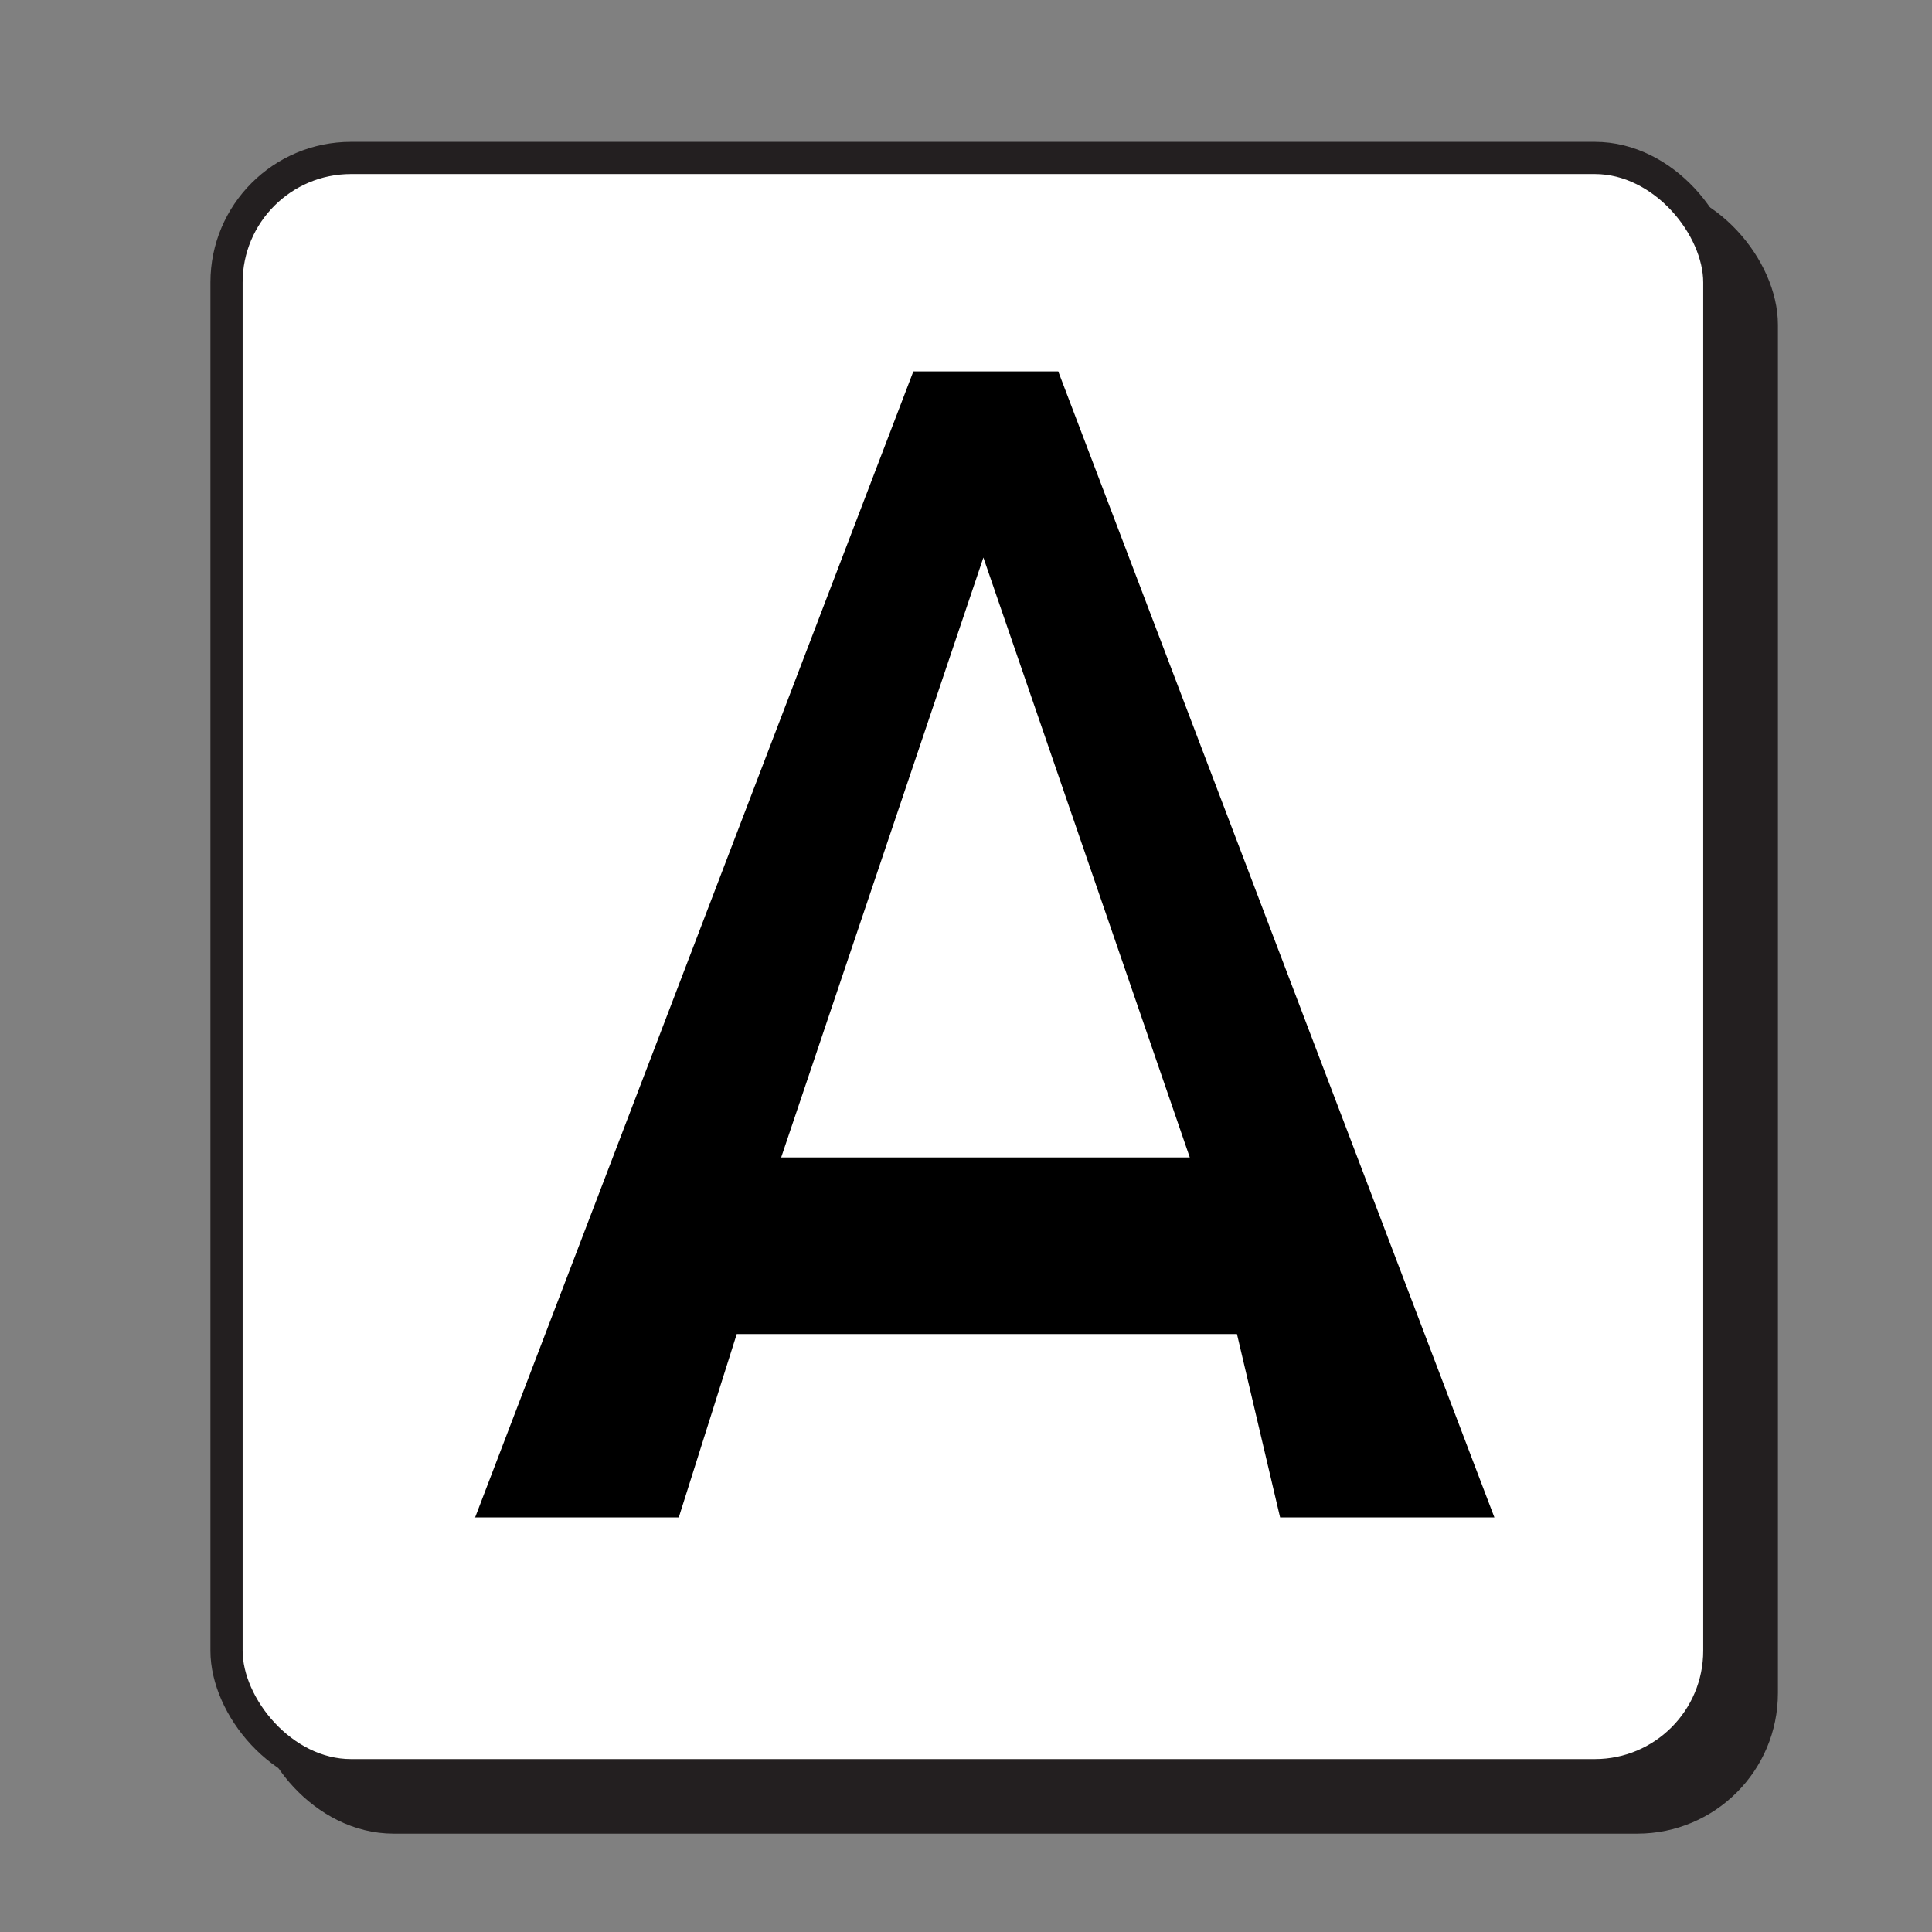
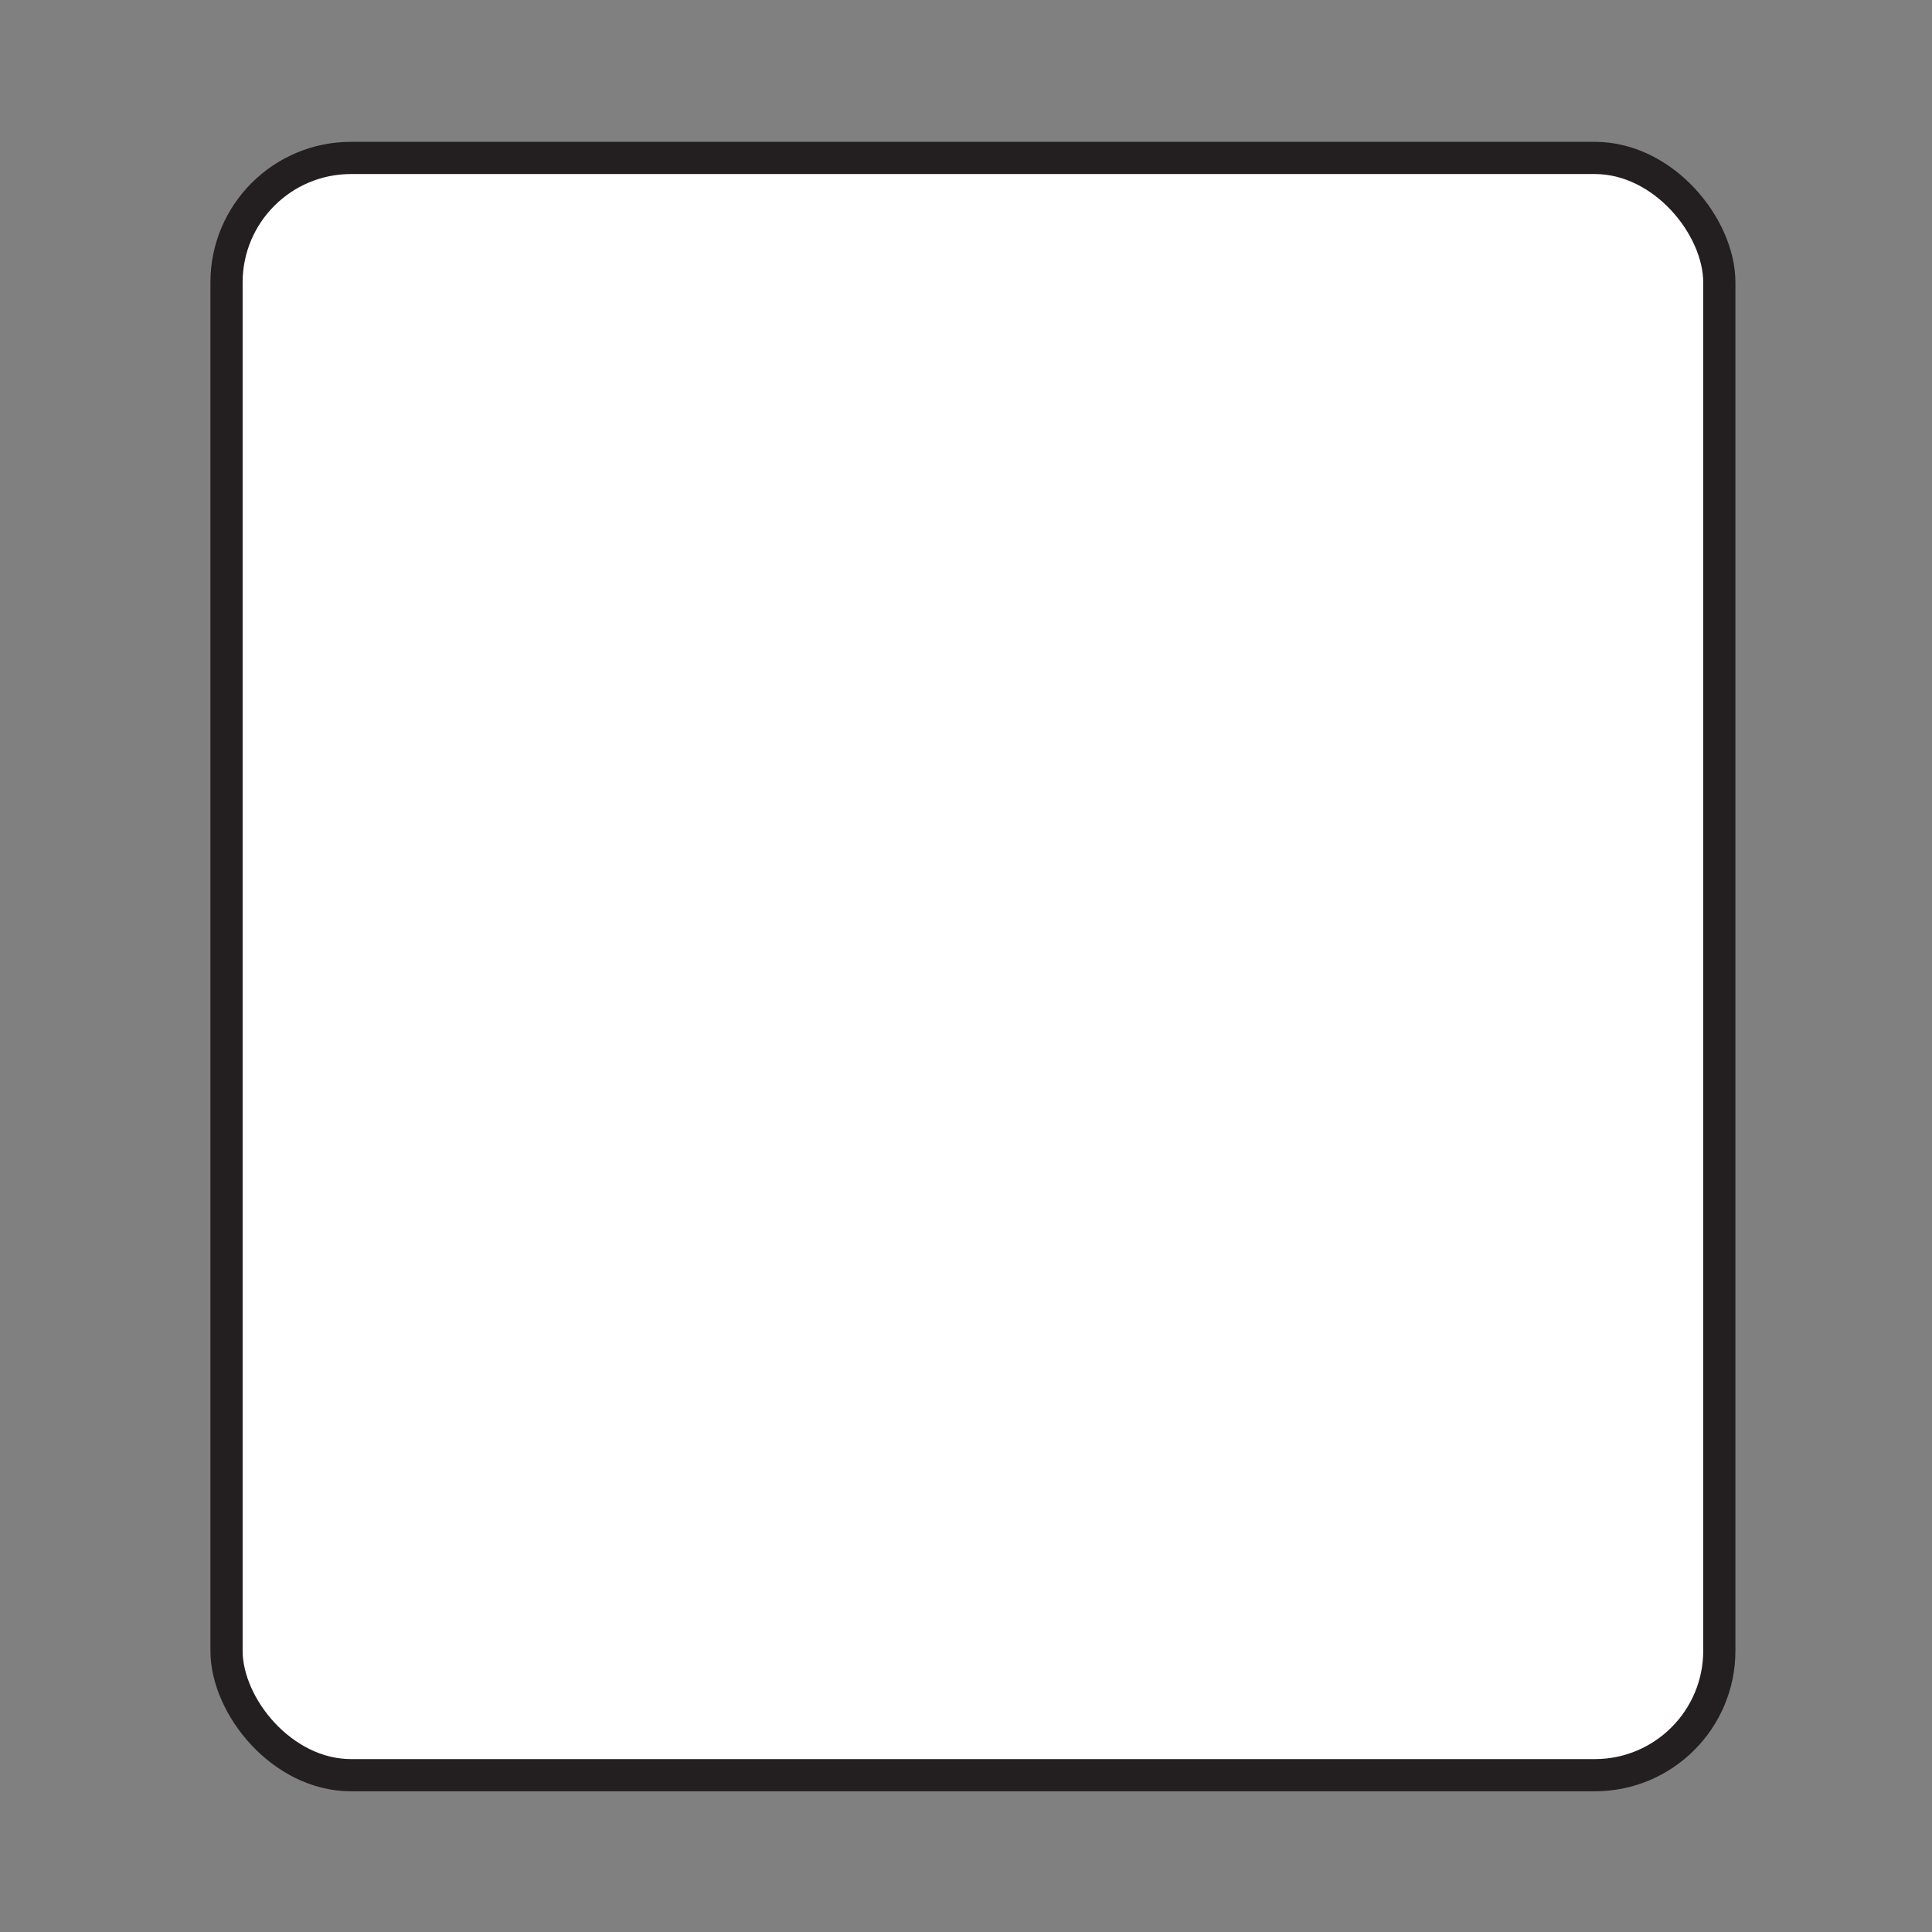
<svg xmlns="http://www.w3.org/2000/svg" viewBox="0 0 120 120">
  <rect x="0" y="0" width="120" height="120" fill="#808080" stroke="none" />
  <defs>
    <style>.a{fill:#231f20;}.a,.b{stroke:#231f20;stroke-miterlimit:10;stroke-width:2px;}.b{fill:#fff;}</style>
  </defs>
-   <rect class="a" x="16.71" y="12.44" width="92.72" height="100.45" rx="7.73" />
  <rect class="b" x="14.07" y="9.81" width="92.72" height="100.45" rx="7.73" />
-   <path d="M56.73,23.07h9L92.82,94.25H79.51L76.83,82.86H45.76l-3.6,11.39H29.51ZM73.9,71.89,61.08,34.63,48.52,71.89Z" />
</svg>